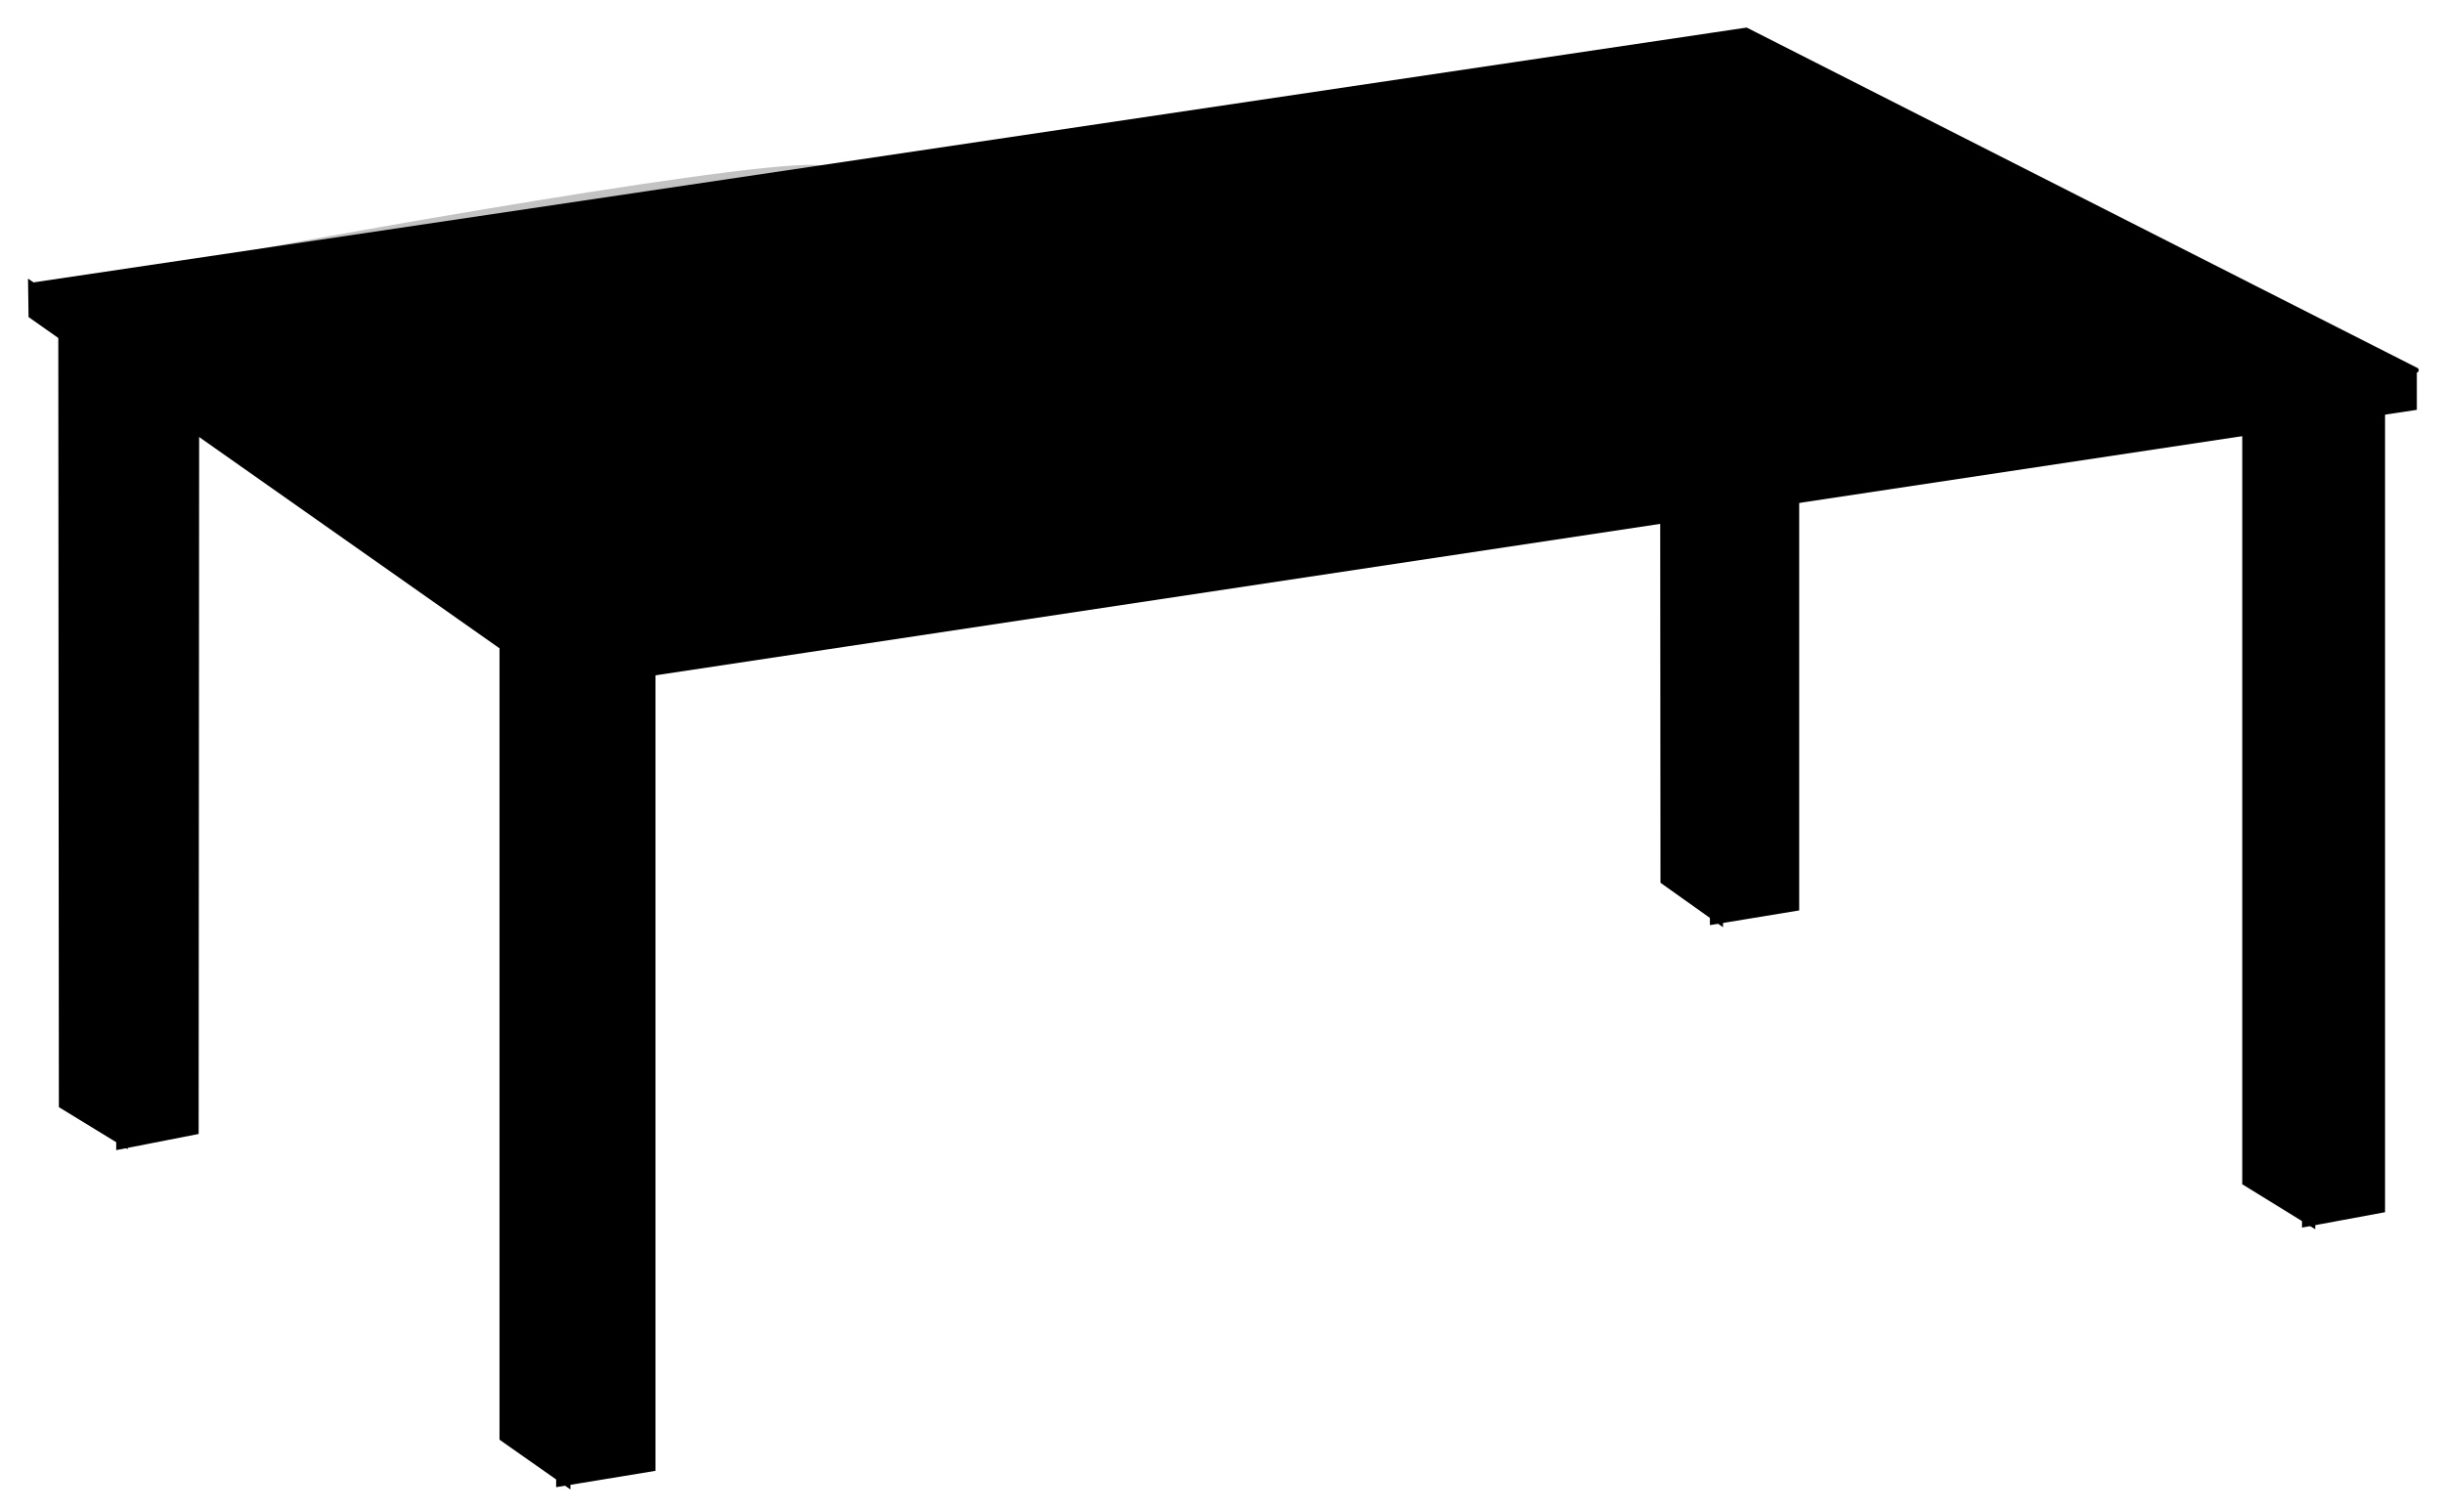
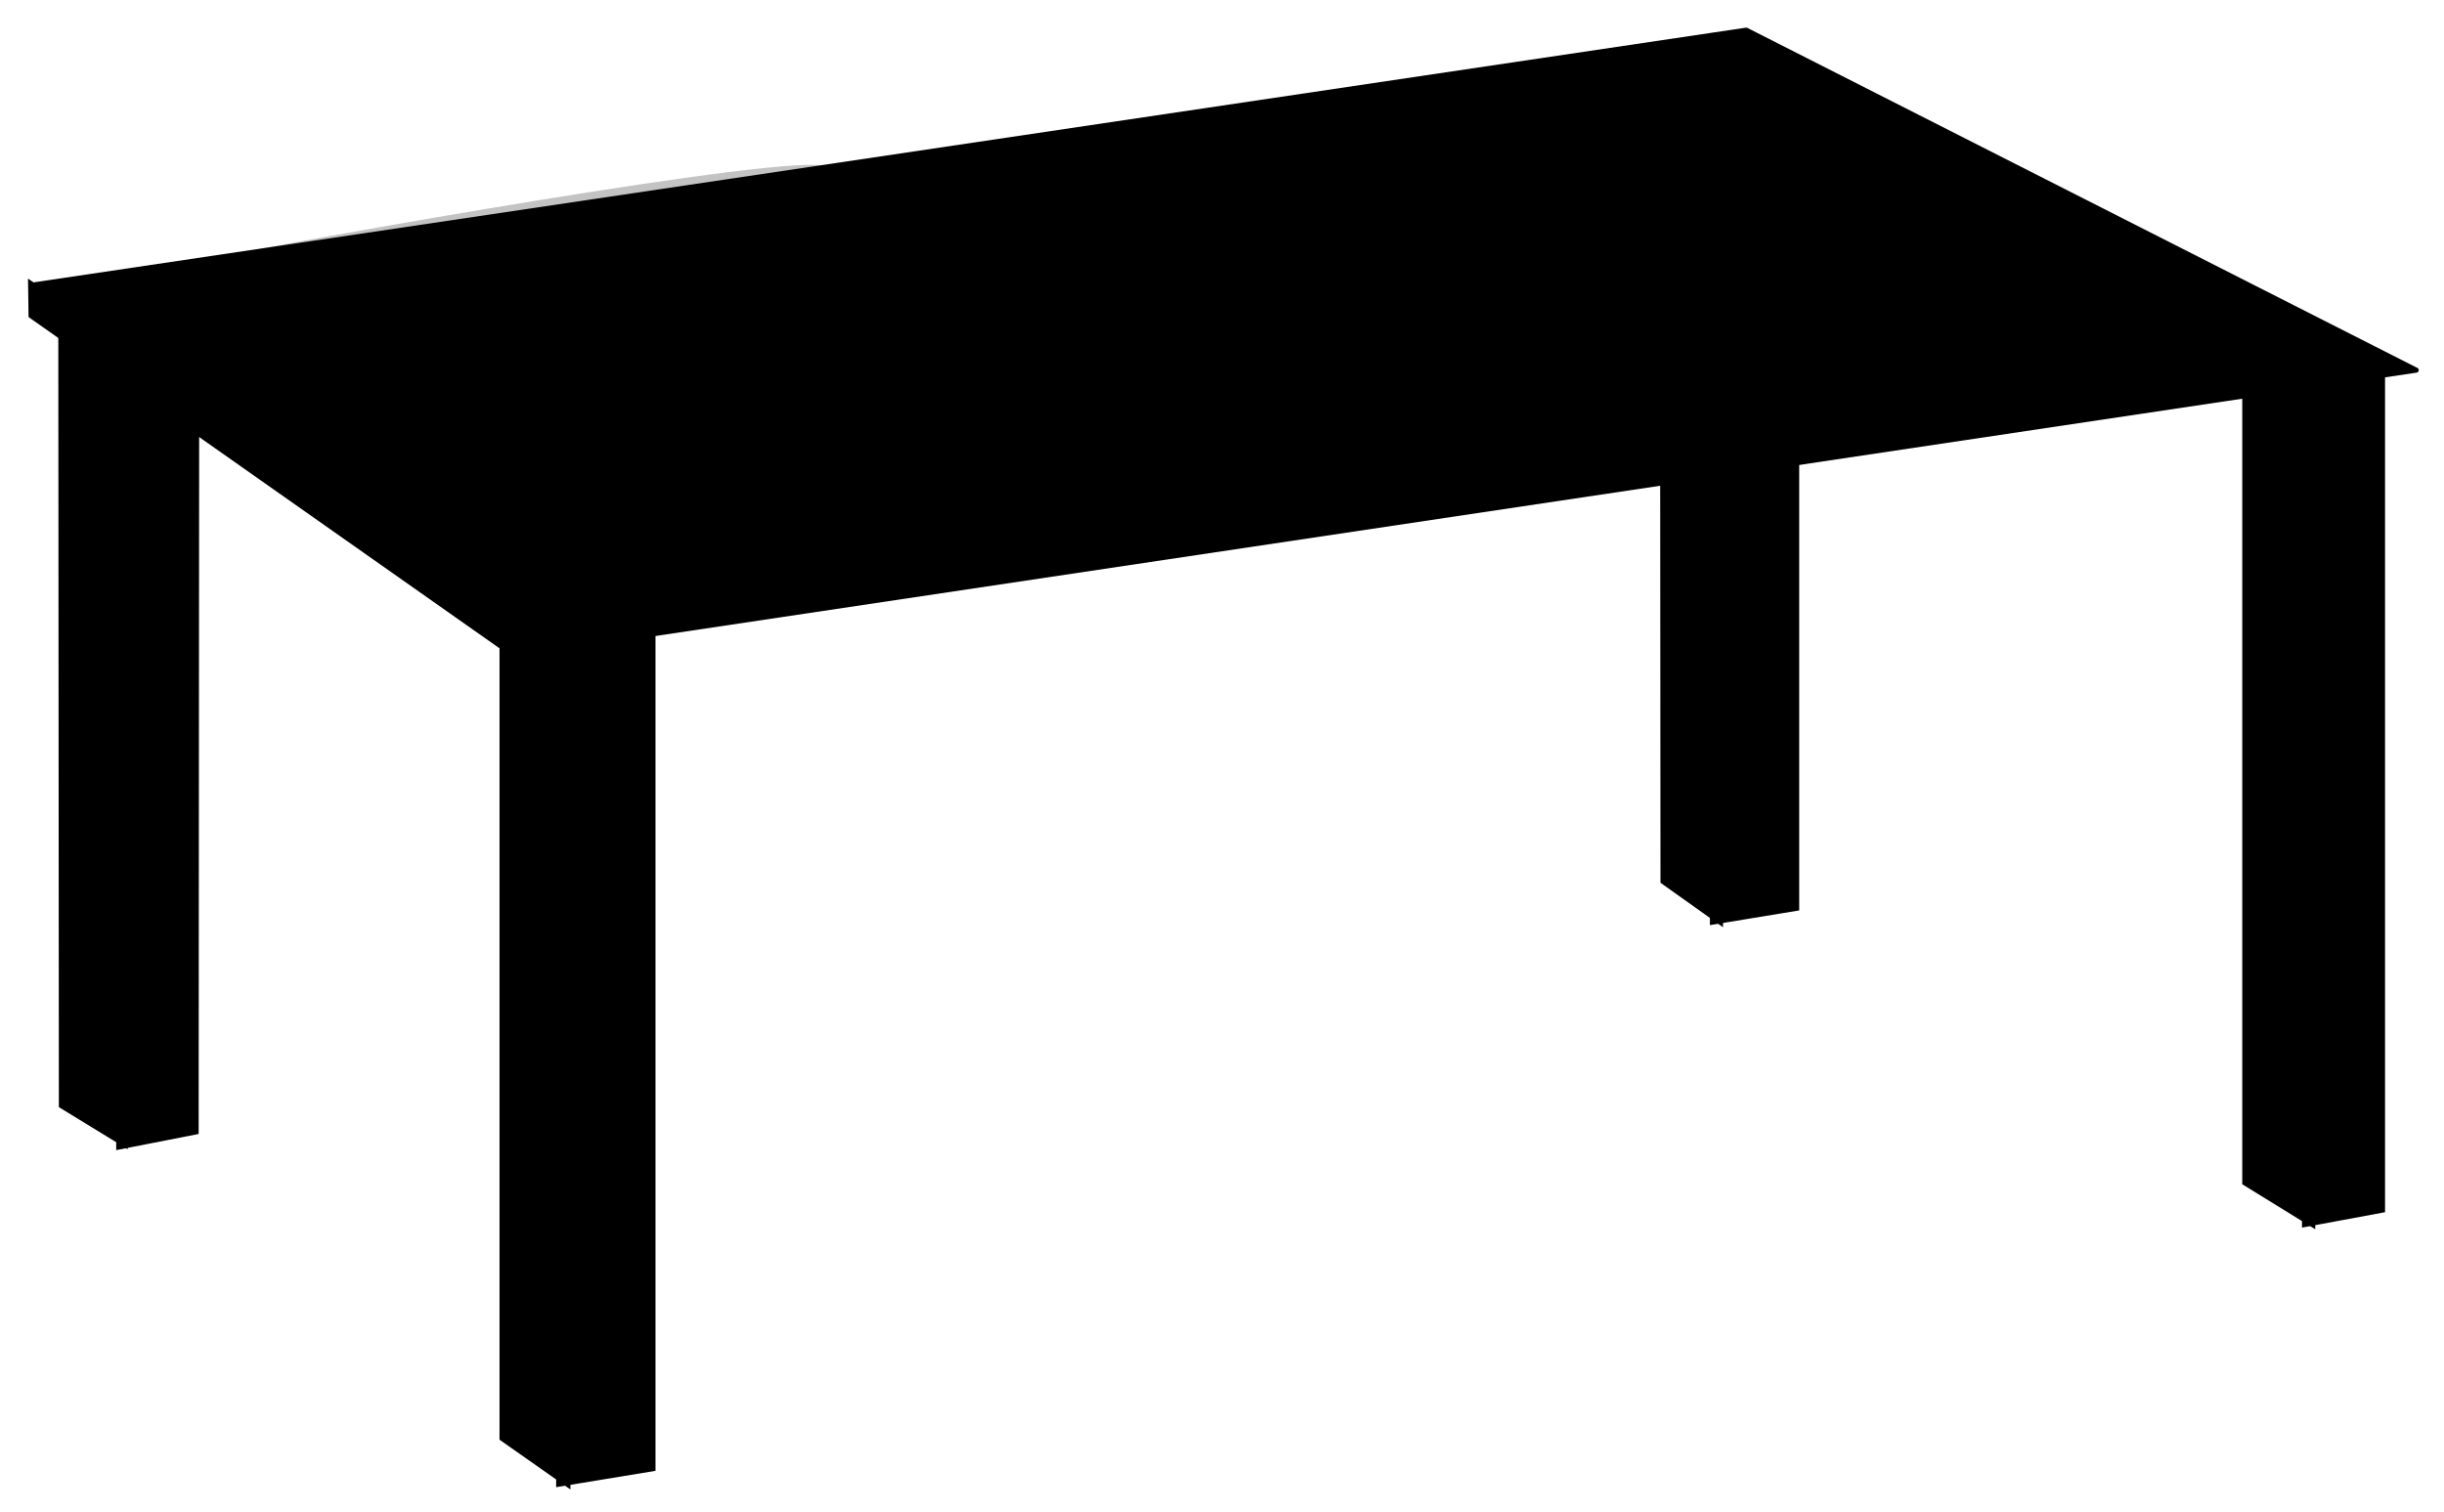
<svg xmlns="http://www.w3.org/2000/svg" width="295" height="182.5">
  <g>
    <title>Layer 1</title>
    <g id="layer1">
      <path stroke="#000000" fill="#000000" fill-rule="evenodd" stroke-width="0.57pt" id="path1689" d="m60.673,71.332l0,102.288l7.798,5.474l0,-105.709l-7.798,-2.053z" />
      <path stroke="#000000" fill="#000000" fill-rule="evenodd" stroke-width="0.57pt" id="path2315" d="m67.64,74.196l-0.131,104.904l11.229,-1.846l0,-104.426l-11.097,1.368z" />
      <path fill="#000000" fill-rule="evenodd" stroke="#000000" stroke-width="0.52pt" id="path4821" d="m200.7,10.265l0.072,96.133l6.853,4.874l0,-99.083l-6.925,-1.924z" />
      <path stroke="#000000" fill="#000000" fill-rule="evenodd" stroke-width="0.52pt" id="path4822" d="m206.857,12.954l-0.118,98.329l10.084,-1.661l0,-97.951l-9.966,1.283z" />
      <path stroke="#000000" fill="#000000" fill-rule="evenodd" stroke-width="0.533pt" id="path4825" d="m271.002,44.354l0,98.423l8.1,4.996l0,-101.45l-8.1,-1.97z" />
      <path fill="#000000" fill-rule="evenodd" stroke="#000000" stroke-width="0.533pt" id="path4826" d="m278.324,47.106l-0.109,100.677l9.313,-1.727l0,-100.263l-9.204,1.313z" />
      <path opacity="0.8" fill="#000000" fill-rule="evenodd" stroke="#000000" stroke-width="0" stroke-miterlimit="4" id="path7639" d="m201.083,59.996l-0.143,9.27c0,0 -0.57,-1.569 1.711,-3.28c2.282,-1.711 -0.285,11.694 -0.285,11.694c0,0 2.71,-10.268 3.565,-6.988c0.856,3.28 1.569,15.117 1.569,15.117c0,0 3.423,-11.124 4.991,-7.273c1.569,3.851 4.278,14.261 4.278,14.261l0.143,-33.942l-15.83,1.141z" />
      <path opacity="0.498" fill="#000000" fill-rule="evenodd" stroke="#000000" stroke-width="0" stroke-miterlimit="4" id="path8276" d="m270.964,50.441l0.143,46.492c0.143,0 0.57,-7.558 2.282,-7.416c1.854,-0.428 4.278,1.284 4.278,1.426c0,0 -5.705,-13.691 -2.71,-12.693c2.852,0.998 5.705,3.851 5.419,3.708c0.143,0 -4.136,-18.254 -1.284,-16.4c2.852,1.854 3.423,5.562 3.851,5.99c0.57,-0.428 -1.854,-8.985 -0.143,-9.84c1.997,-0.856 4.421,8.272 4.421,8.272l0.428,-21.82l-16.686,2.282z" />
      <path opacity="0.6" fill="#000000" fill-rule="evenodd" stroke="#000000" stroke-width="0" stroke-miterlimit="4" id="path8282" d="m60.895,76.682l-0.143,6.275c0,0 0.143,-2.424 2.282,-1.426c2.139,0.998 5.562,8.557 5.562,8.557c0,0 0.57,-5.99 2.139,-3.565c1.569,2.424 1.711,9.27 1.711,9.27c0,0 2.424,-11.124 3.851,-5.134c1.426,5.99 2.424,16.543 2.424,16.543l0,-27.524l-10.125,1.569l-7.701,-4.564z" />
-       <path fill="#000000" fill-rule="evenodd" stroke="#000000" stroke-width="0.57pt" id="path2941" d="m67.5,78.424l0,4.475l223.841,-33.745l0,-4.354l-223.794,33.58" />
      <path fill="#000000" fill-rule="evenodd" stroke="#000000" stroke-width="0.204pt" id="path5455" d="m7.169,35.081l0.072,98.509l8.028,4.911l0,-100.45l-8.1,-2.97z" />
      <path fill="#000000" fill-rule="evenodd" stroke="#000000" stroke-width="0.533pt" id="path5456" d="m14.491,37.747l-0.109,100.677l9.24,-1.812l0.072,-100.178l-9.204,1.313z" />
      <path opacity="0.5" fill="#000000" fill-rule="evenodd" stroke="#000000" stroke-width="0" stroke-miterlimit="4" id="path8908" d="m7.16,38.296l0,6.151c0,0 1.412,-1.714 2.824,-0.403c1.412,1.311 0.733,6.517 0.733,6.517c0,0 1.591,-3.06 2.932,-2.713c1.398,0.362 2.564,4.133 2.528,5.258c-0.031,1.113 -1.252,11.307 -1.252,11.307c0,0 2.01,-4.891 3.321,-4.488c1.311,0.403 -2.695,12.493 -2.796,12.594c0.108,-0.032 2.838,-5.574 4.048,-2.75c1.21,2.824 -2.584,10.623 -2.543,10.623c0.143,0.101 2.981,-4.823 3.888,-3.21c0.908,1.613 2.427,17.111 2.427,17.111l0.428,-43.897l-16.538,-12.101z" />
      <path fill="#000000" fill-rule="evenodd" stroke="#000000" stroke-width="0.57pt" id="path4191" d="m67.442,82.834l-63.619,-44.755l-0.051,-3.713l63.679,44.06l-0.009,4.408z" />
      <path fill="#000000" fill-rule="evenodd" stroke="#000000" stroke-width="0.6" stroke-linejoin="round" stroke-miterlimit="4" id="path4829" d="m3.835,34.427l63.687,43.789l224.133,-33.526l-80.873,-41.052l-206.947,30.789z" />
      <path opacity="0.235" fill="#000000" fill-rule="evenodd" stroke="#000000" stroke-width="0" stroke-miterlimit="4" id="path7634" d="m51.228,66.33c0.202,0.202 -47.396,-32.068 -47.396,-32.068c0,0 15.328,-1.613 22.589,-3.227c7.261,-1.613 70.388,-12.908 73.211,-10.891c2.824,2.017 -17.345,10.286 -17.345,10.286c0,0 -7.261,-2.017 -12.101,1.21c-4.84,3.227 -4.034,8.874 -4.034,8.874c0,0 -5.647,-6.454 -12.908,-5.244c-7.261,1.21 4.84,9.681 4.84,9.681c0,0 -14.118,-8.471 -20.975,-4.034c-6.857,4.437 14.32,25.009 14.118,25.412z" />
    </g>
  </g>
</svg>